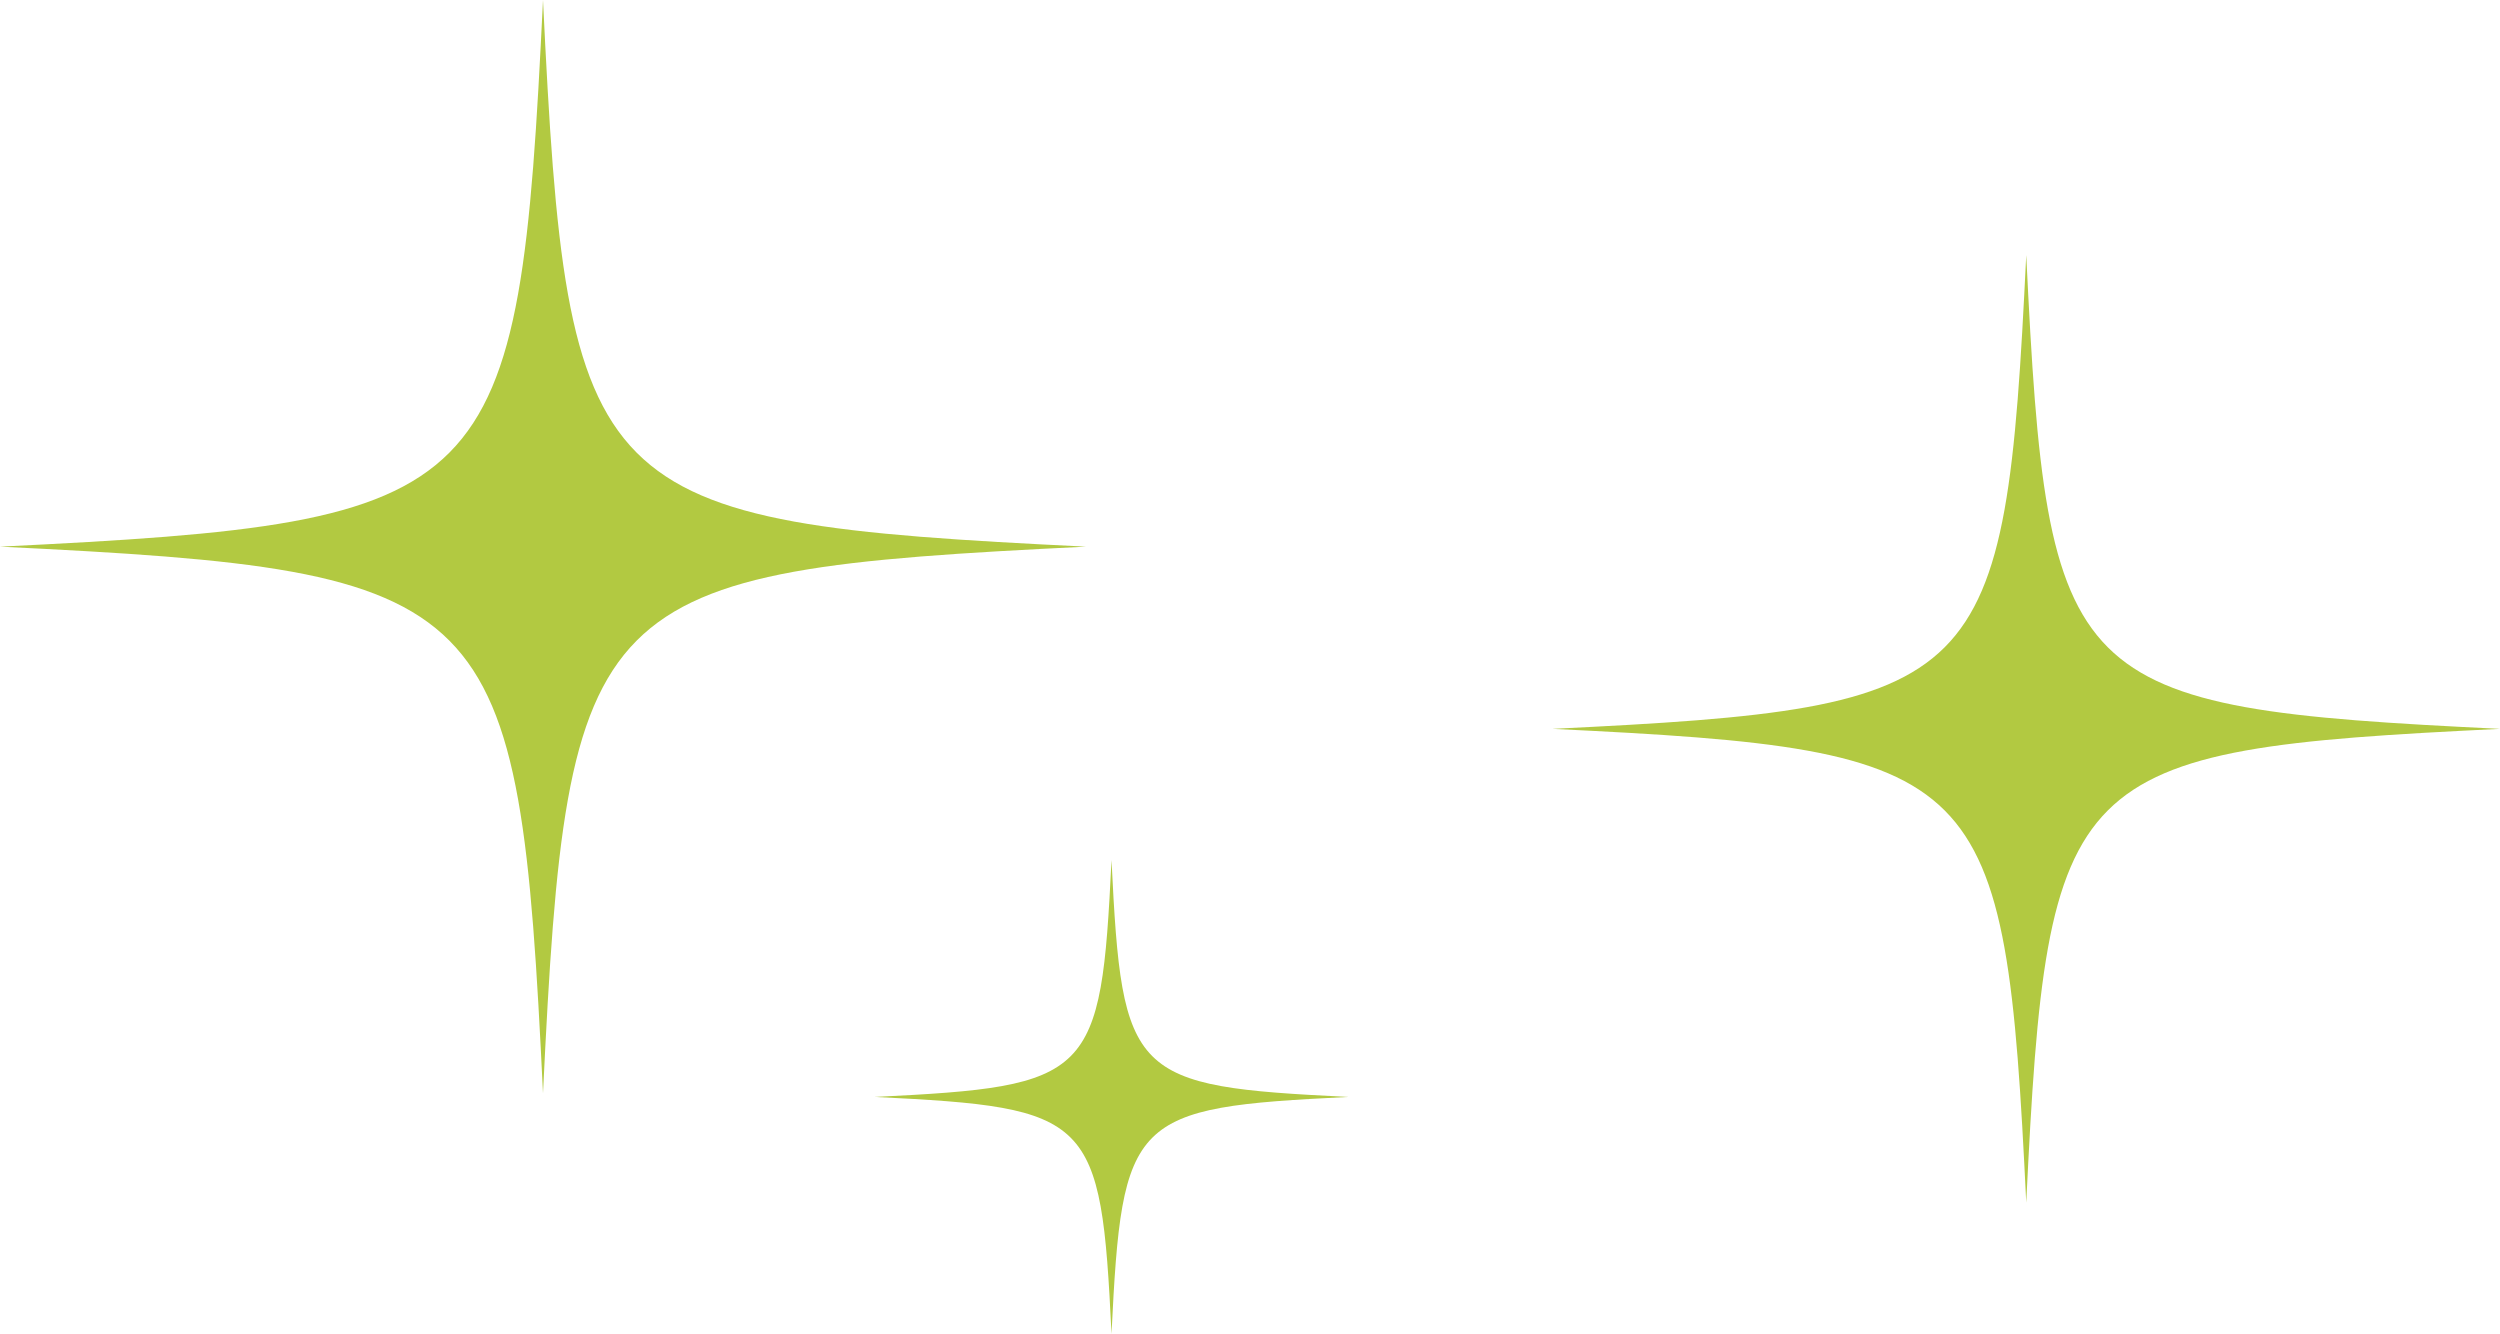
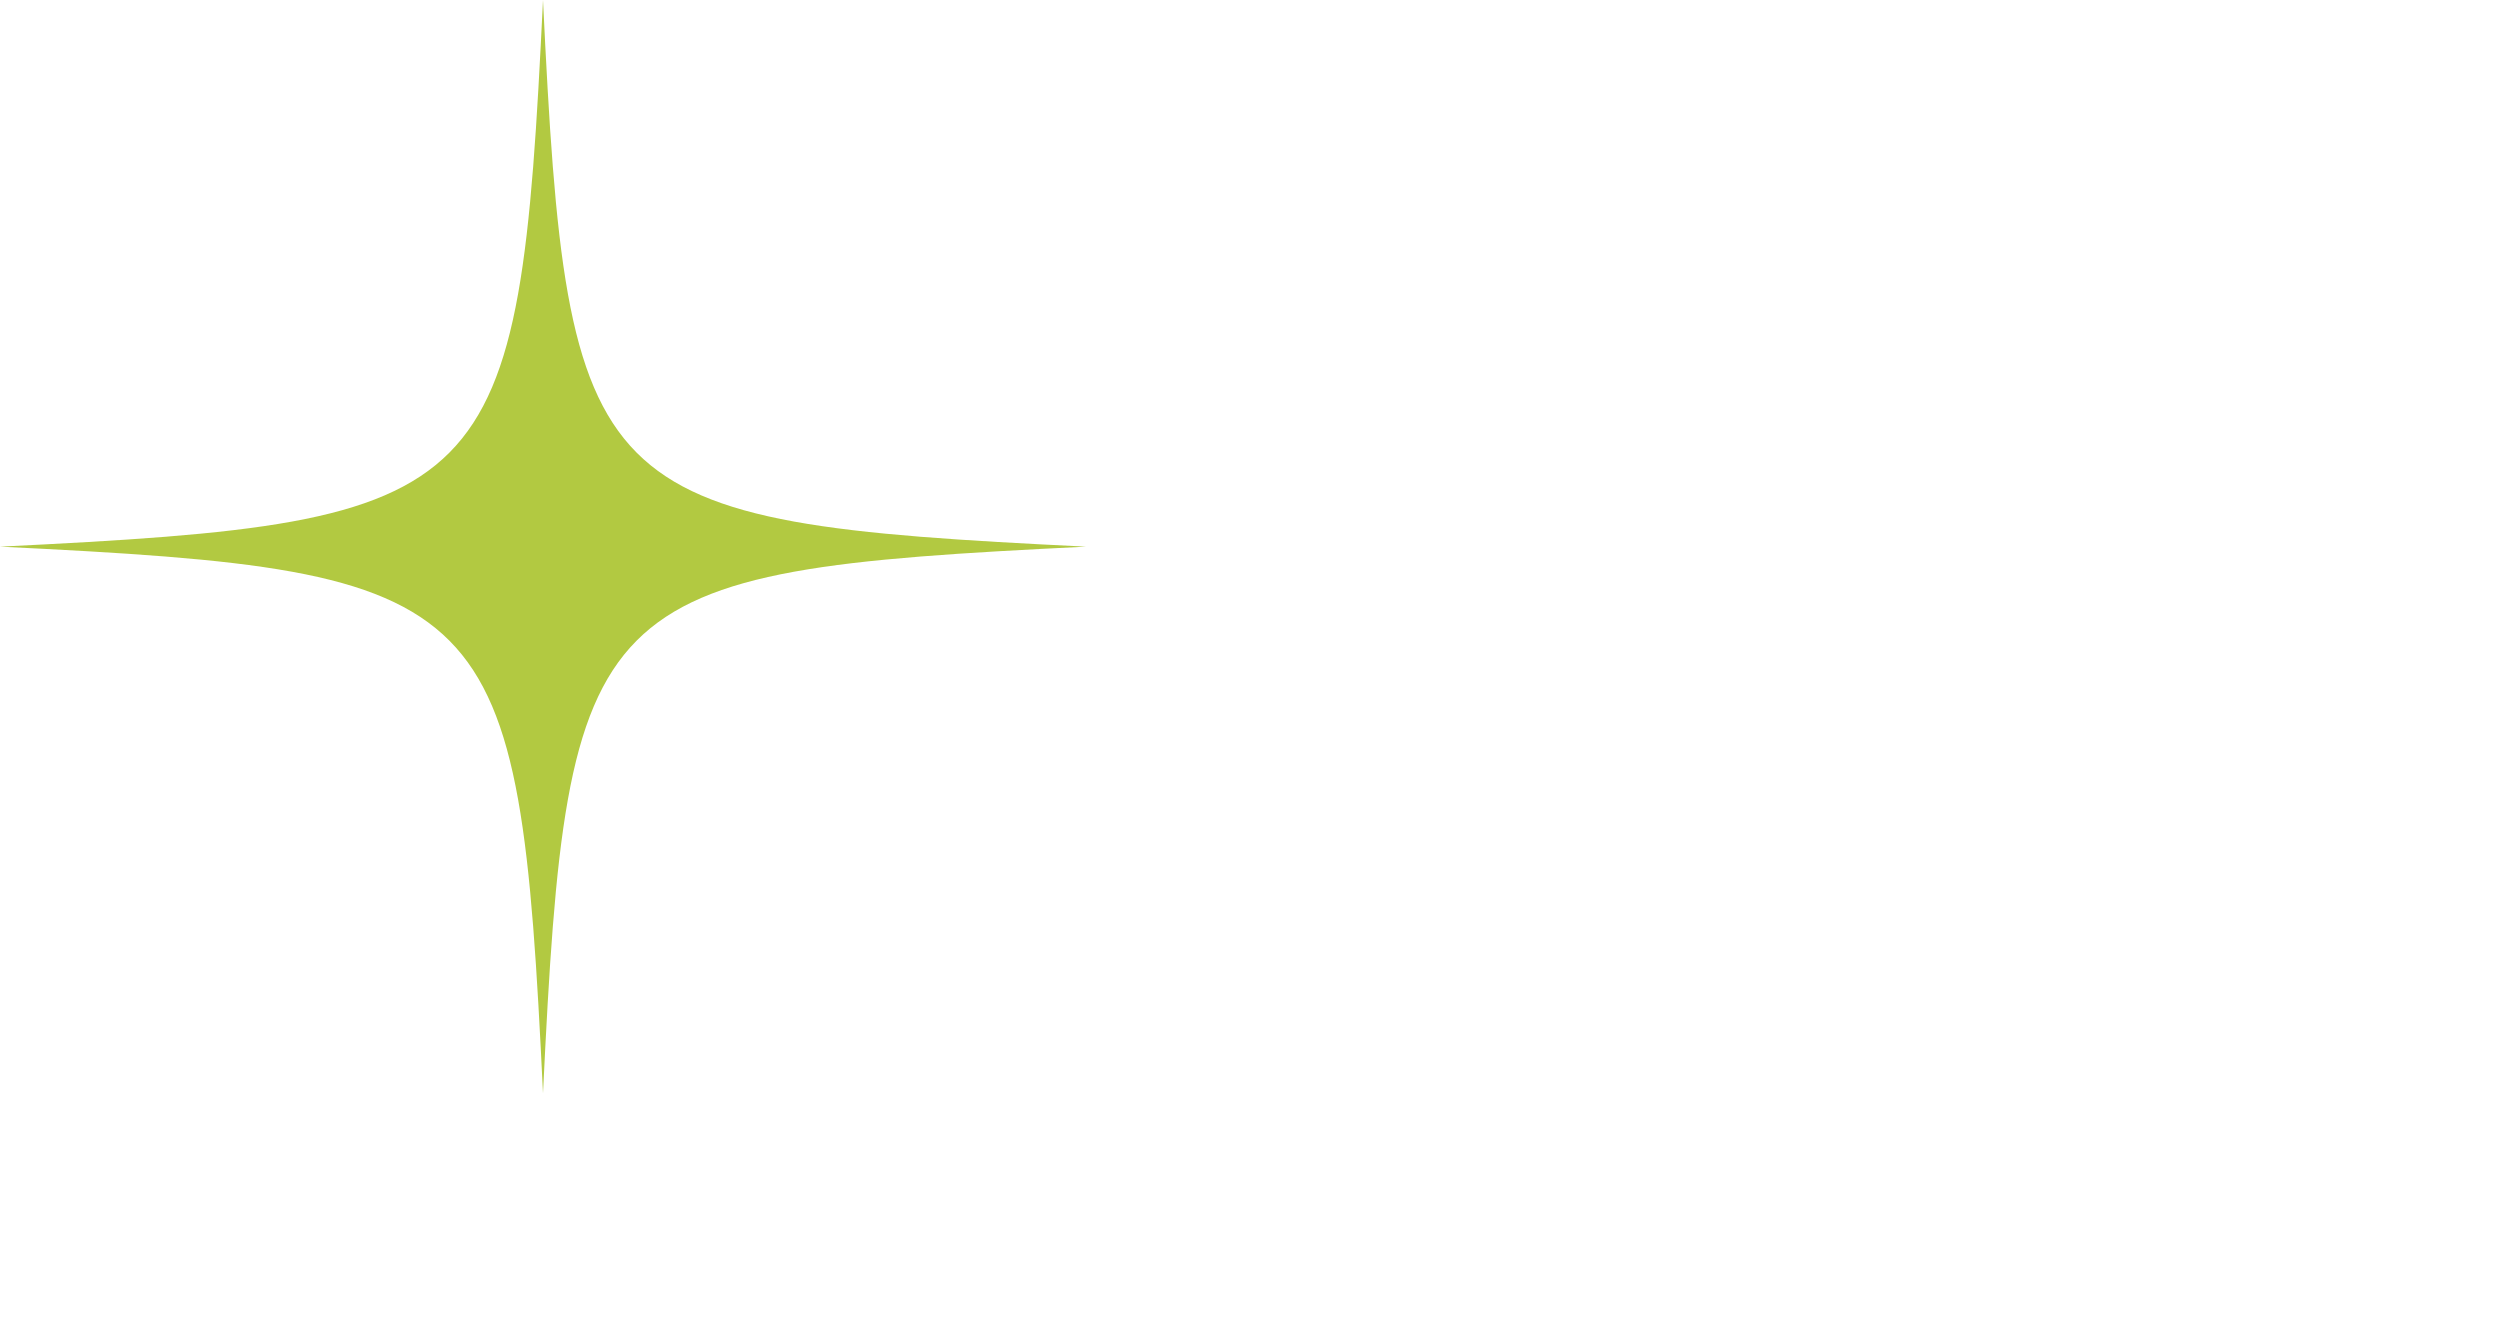
<svg xmlns="http://www.w3.org/2000/svg" width="343" height="183" viewBox="0 0 343 183" fill="none">
-   <path d="M152.5 118C151.051 147.859 149.859 149.051 120 150.5C149.859 151.949 151.051 153.141 152.5 183C153.949 153.141 155.141 151.949 185 150.5C155.141 149.051 153.949 147.859 152.5 118Z" fill="#B2C941" />
-   <path d="M278 35C275.102 94.719 272.719 97.102 213 100C272.719 102.898 275.102 105.281 278 165C280.898 105.281 283.281 102.898 343 100C283.281 97.102 280.898 94.719 278 35Z" fill="#B2C941" />
  <path d="M74.5 0C71.178 68.906 68.447 71.656 0 75C68.447 78.344 71.178 81.094 74.5 150C77.822 81.094 80.553 78.344 149 75C80.553 71.656 77.822 68.906 74.5 0Z" fill="#B2C941" />
</svg>